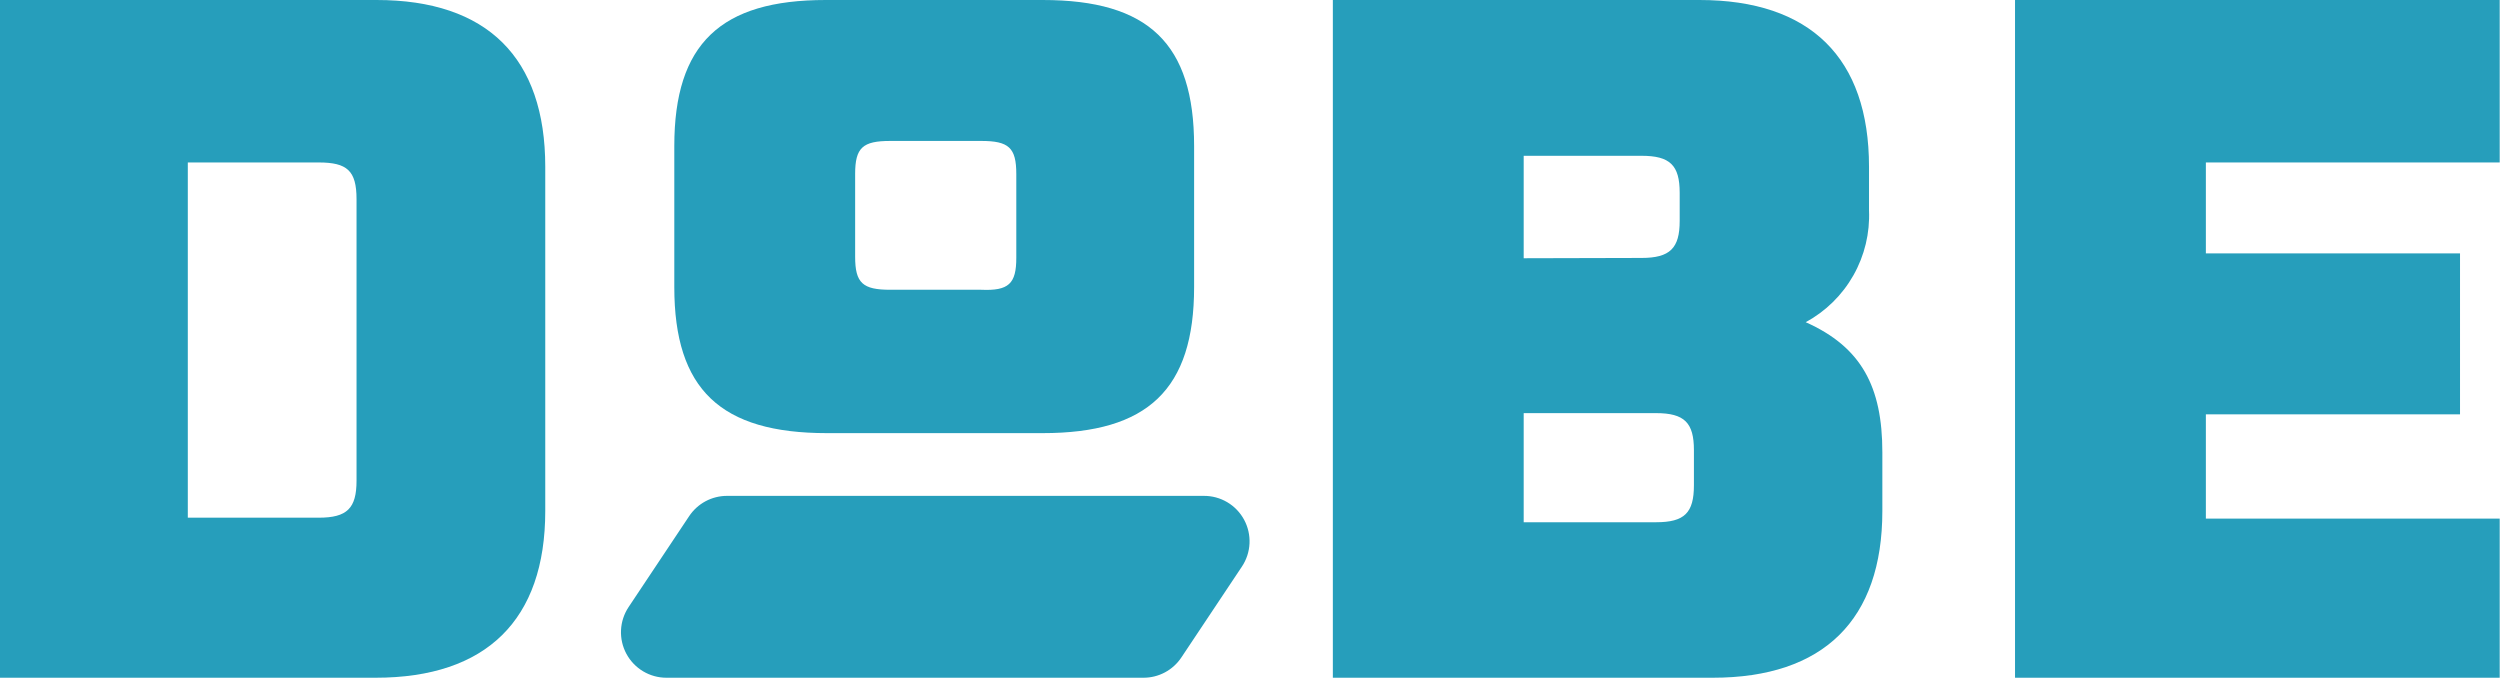
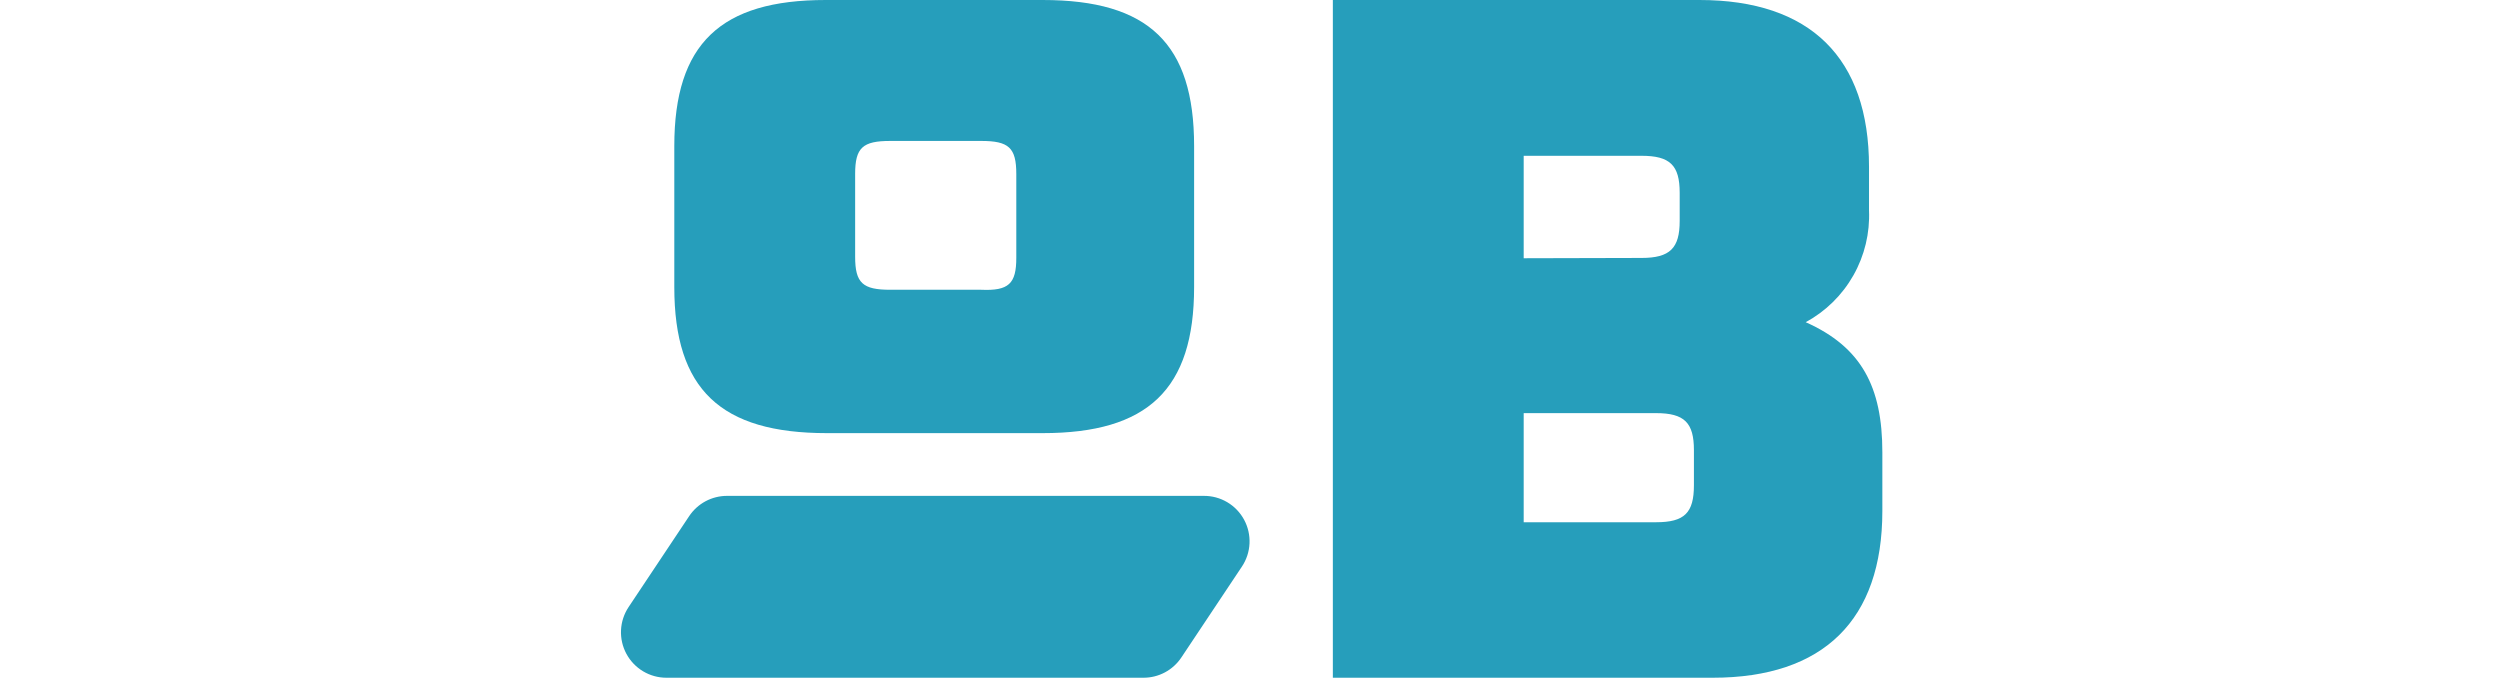
<svg xmlns="http://www.w3.org/2000/svg" width="1637" height="444" viewBox="0 0 1637 444" fill="none">
  <path d="M748.58 443.781H436.374C430.992 443.783 425.71 442.324 421.091 439.56C416.472 436.796 412.689 432.83 410.145 428.084C407.6 423.339 406.39 417.991 406.643 412.612C406.896 407.233 408.602 402.023 411.58 397.537L451.25 337.996C453.966 333.905 457.651 330.55 461.977 328.23C466.304 325.91 471.136 324.696 476.044 324.698H788.25C793.649 324.66 798.957 326.093 803.604 328.842C808.251 331.592 812.063 335.555 814.631 340.307C817.2 345.059 818.427 350.421 818.182 355.817C817.938 361.214 816.23 366.442 813.243 370.942L773.572 430.483C770.838 434.602 767.121 437.975 762.758 440.296C758.394 442.618 753.522 443.815 748.58 443.781Z" fill="#269EBB" />
-   <path d="M357.034 109.159V334.622C357.034 405.873 318.553 443.781 245.956 443.781H0V0H246.551C319.148 0 357.034 37.908 357.034 109.159ZM208.666 106.38H122.978V338.988H208.666C227.311 338.988 233.46 332.836 233.46 314.775V130.395C233.46 111.739 227.311 106.38 208.666 106.38Z" fill="#269EBB" />
  <path d="M441.531 187.952V95.663C441.531 28.58 471.879 0 540.707 0H682.727C752.15 0 781.903 28.58 781.903 95.663V187.952C781.903 255.035 751.555 283.615 682.727 283.615H541.5C471.879 283.615 441.531 255.035 441.531 187.952ZM665.47 113.922C665.47 96.655 660.511 92.289 642.461 92.289H582.956C564.906 92.289 559.947 96.655 559.947 113.922V168.105C559.947 185.372 564.906 189.738 582.956 189.738H642.461C660.511 190.532 665.47 185.769 665.47 168.899V113.922Z" fill="#269EBB" />
  <path d="M872.749 0H1112.75C1185.35 0 1223.83 37.908 1223.83 109.159V137.739C1224.48 152.607 1220.93 167.357 1213.6 180.306C1206.27 193.255 1195.45 203.882 1182.38 210.974C1218.87 227.249 1232.56 253.249 1232.56 296.118V334.622C1232.56 405.873 1194.08 443.781 1121.48 443.781H872.749V0ZM1074.87 168.899C1093.51 168.899 1099.86 162.548 1099.86 144.685V126.227C1099.86 108.167 1093.51 102.014 1074.87 102.014H997.71V169.097L1074.87 168.899ZM997.71 270.516V341.965H1084.39C1103.04 341.965 1109.18 335.813 1109.18 317.752V294.729C1109.18 276.867 1103.04 270.516 1084.39 270.516H997.71Z" fill="#269EBB" />
-   <path d="M1444.4 106.38V165.922H1610.82V271.31H1444.4V339.584H1636.8V443.781H1319.44V0H1636.8V106.38H1444.4Z" fill="#269EBB" />
</svg>